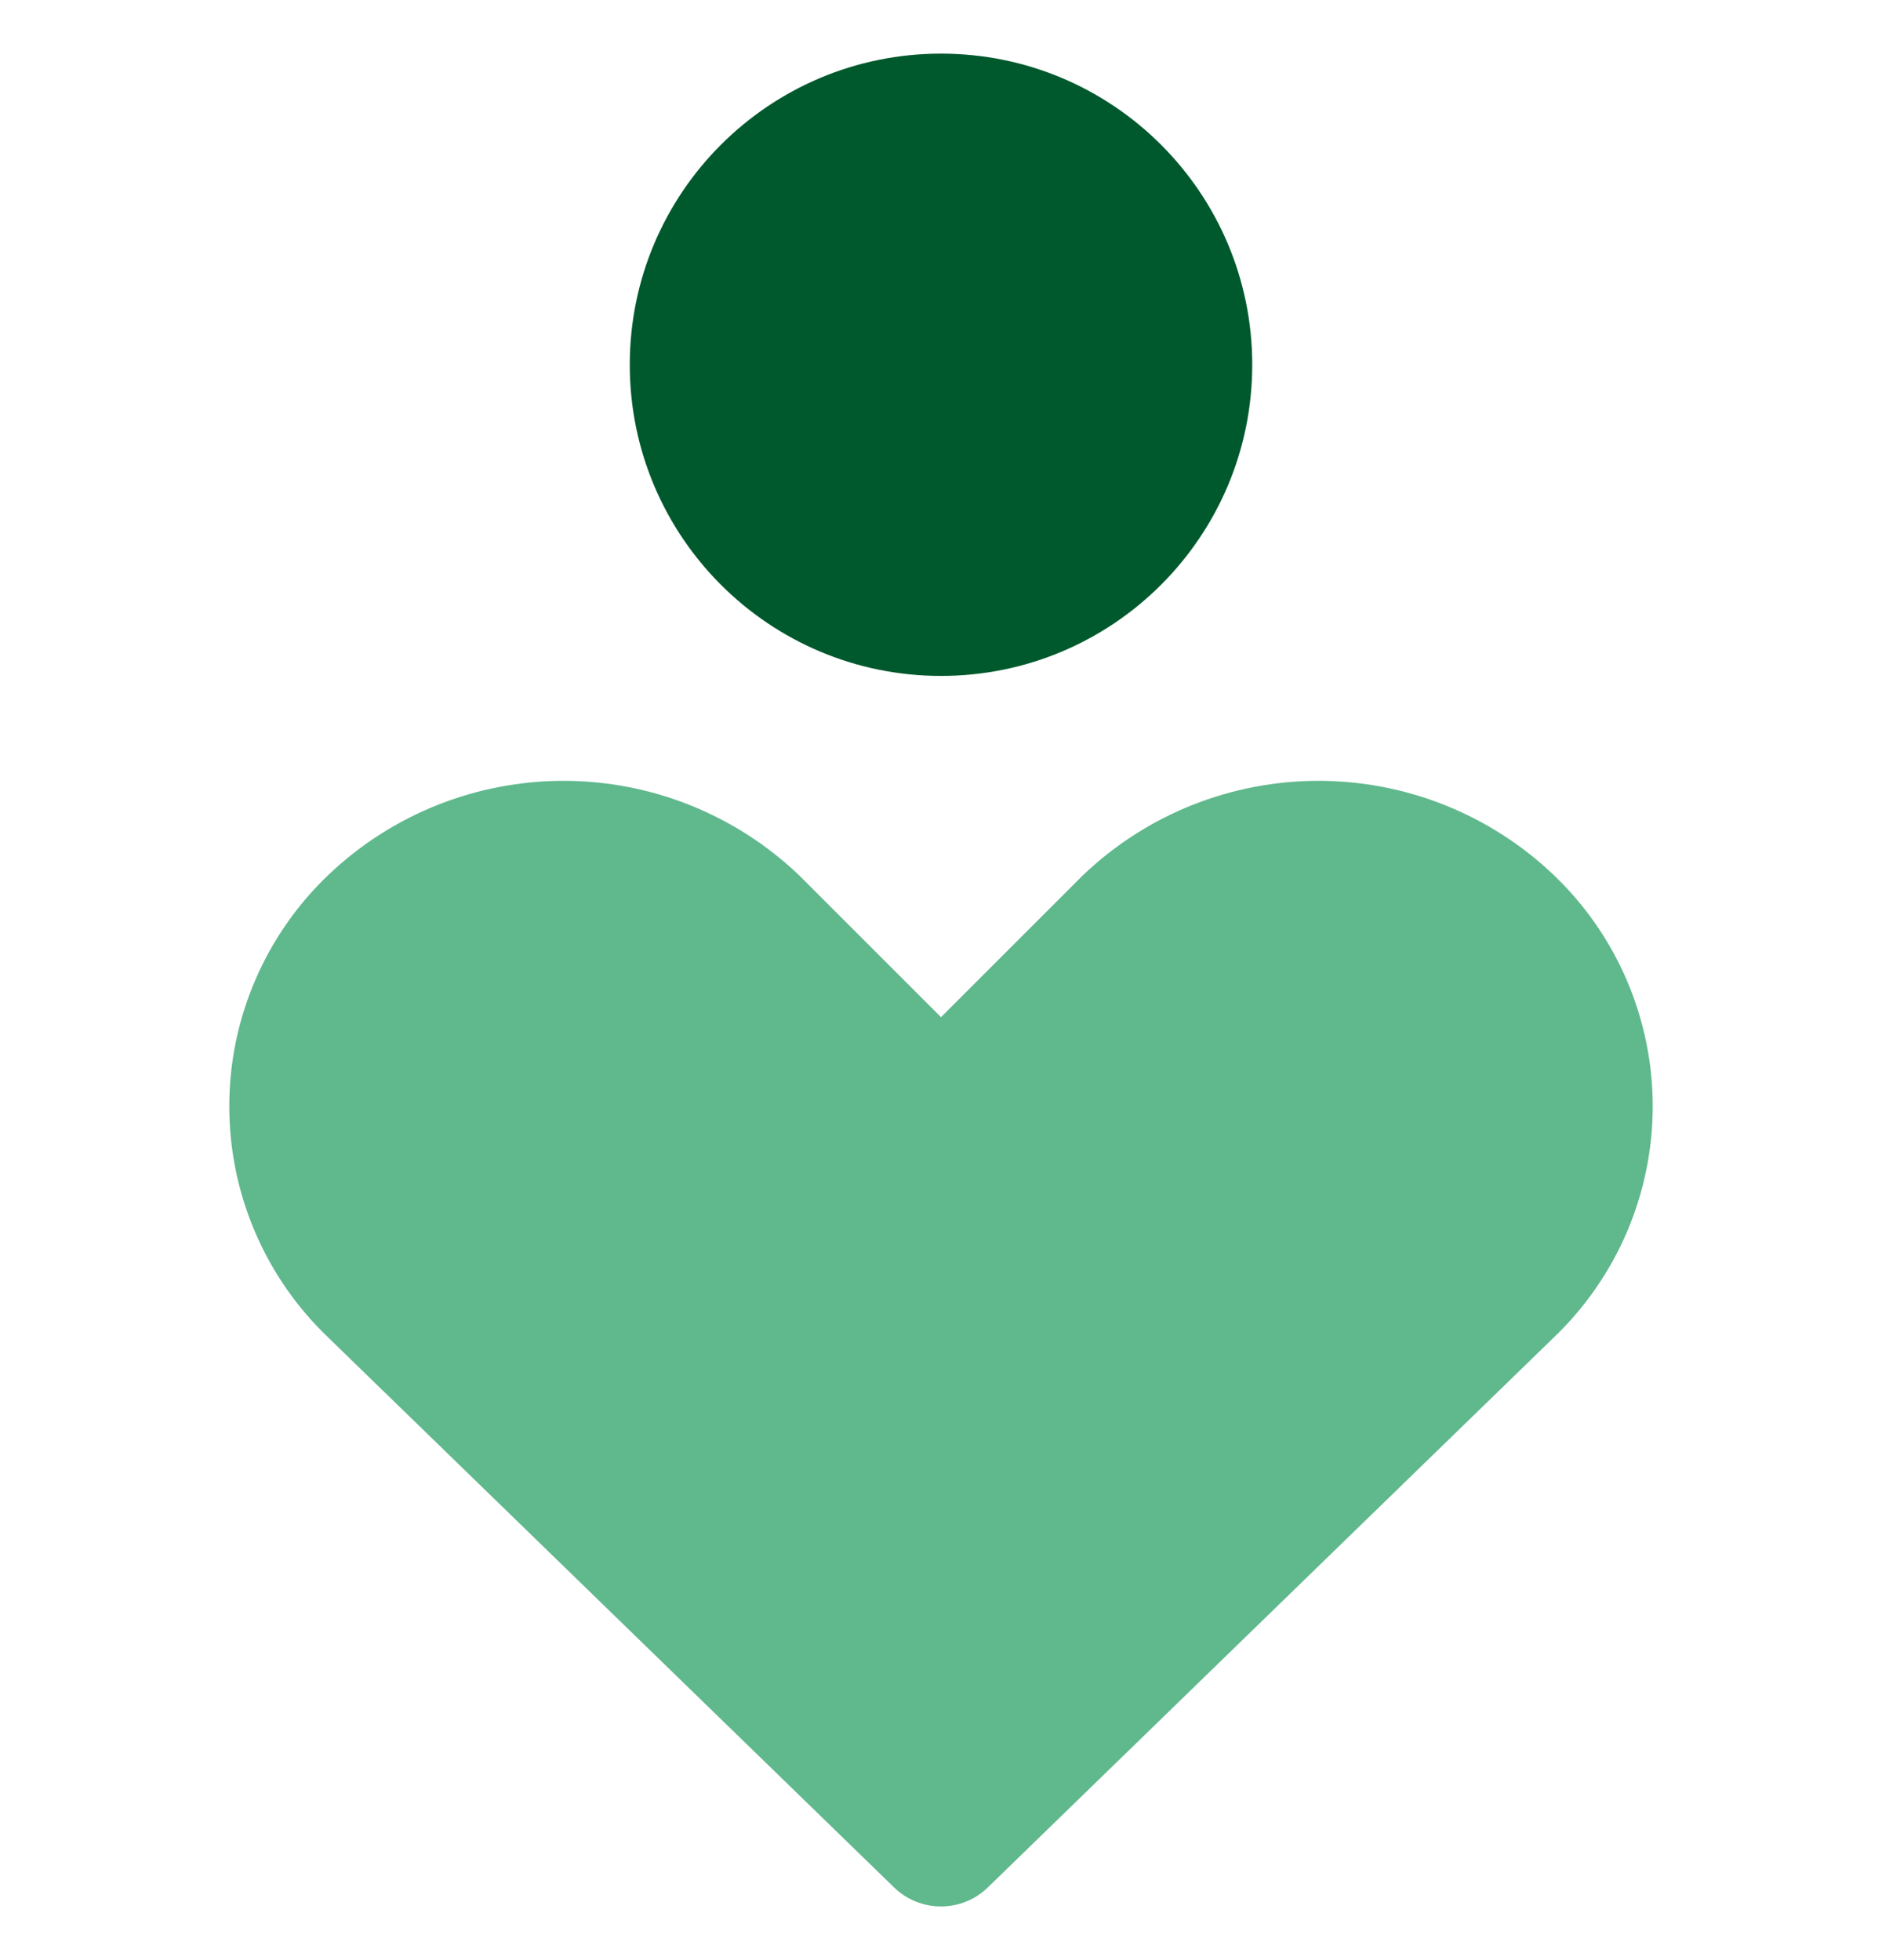
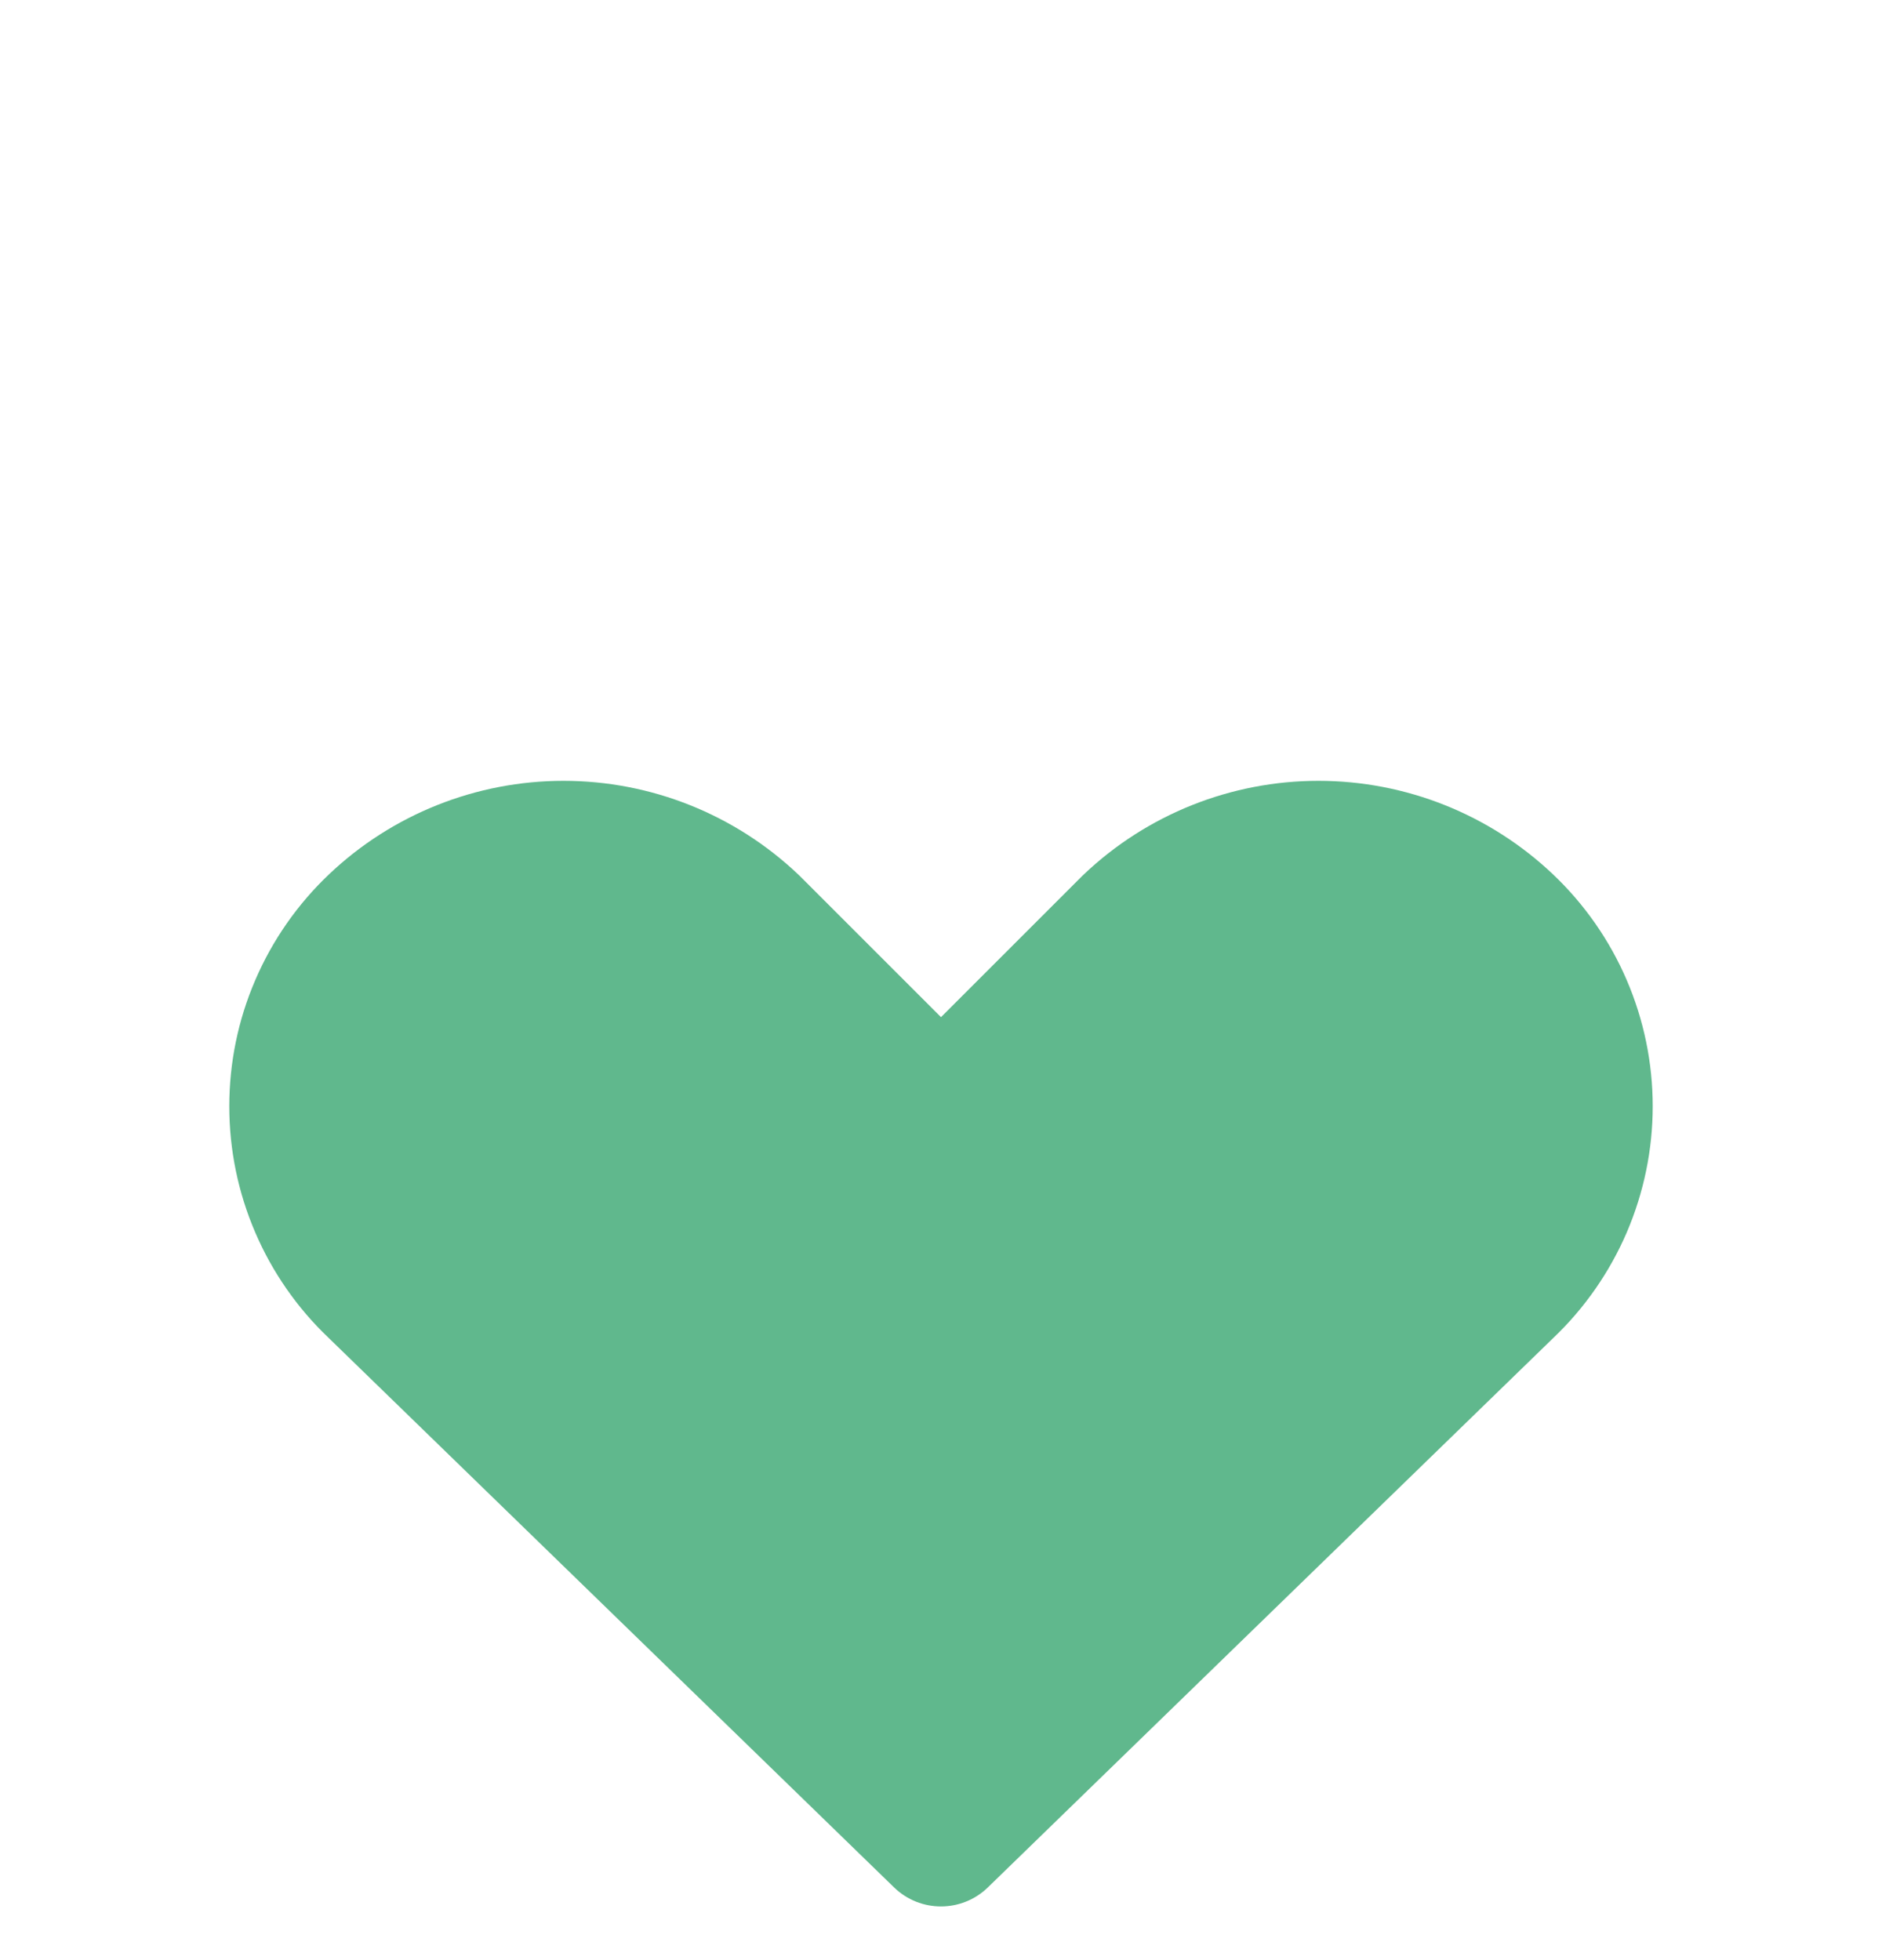
<svg xmlns="http://www.w3.org/2000/svg" width="24" height="25" viewBox="0 0 24 25" fill="none">
  <g clip-path="url(#clip0_2365_2621)">
    <path fill-rule="evenodd" clip-rule="evenodd" d="M7.186 9.959C6.073 9.959 5.001 10.386 4.194 11.153C3.793 11.534 3.473 11.993 3.255 12.501C3.036 13.009 2.924 13.556 2.924 14.11C2.924 14.663 3.036 15.21 3.255 15.719C3.472 16.225 3.79 16.683 4.19 17.063L11.402 24.073C11.735 24.396 12.264 24.396 12.597 24.073L19.81 17.063C20.209 16.683 20.527 16.225 20.745 15.719C20.963 15.21 21.076 14.663 21.076 14.11C21.076 13.556 20.963 13.009 20.745 12.501C20.527 11.993 20.207 11.534 19.806 11.153C18.998 10.386 17.927 9.959 16.813 9.959C15.7 9.959 14.628 10.386 13.821 11.153L13.805 11.168L12 12.973L10.195 11.168L10.179 11.153C9.371 10.386 8.3 9.959 7.186 9.959Z" fill="#60B88D" />
-     <path fill-rule="evenodd" clip-rule="evenodd" d="M12 0.684C9.808 0.684 8.031 2.461 8.031 4.652C8.031 6.844 9.808 8.621 12 8.621C14.192 8.621 15.969 6.844 15.969 4.652C15.969 2.461 14.192 0.684 12 0.684Z" fill="#00592D" />
  </g>
  <defs>
    <clipPath id="clip0_2365_2621">
      <rect width="24" height="24" fill="white" transform="translate(0 0.5)" />
    </clipPath>
  </defs>
</svg>